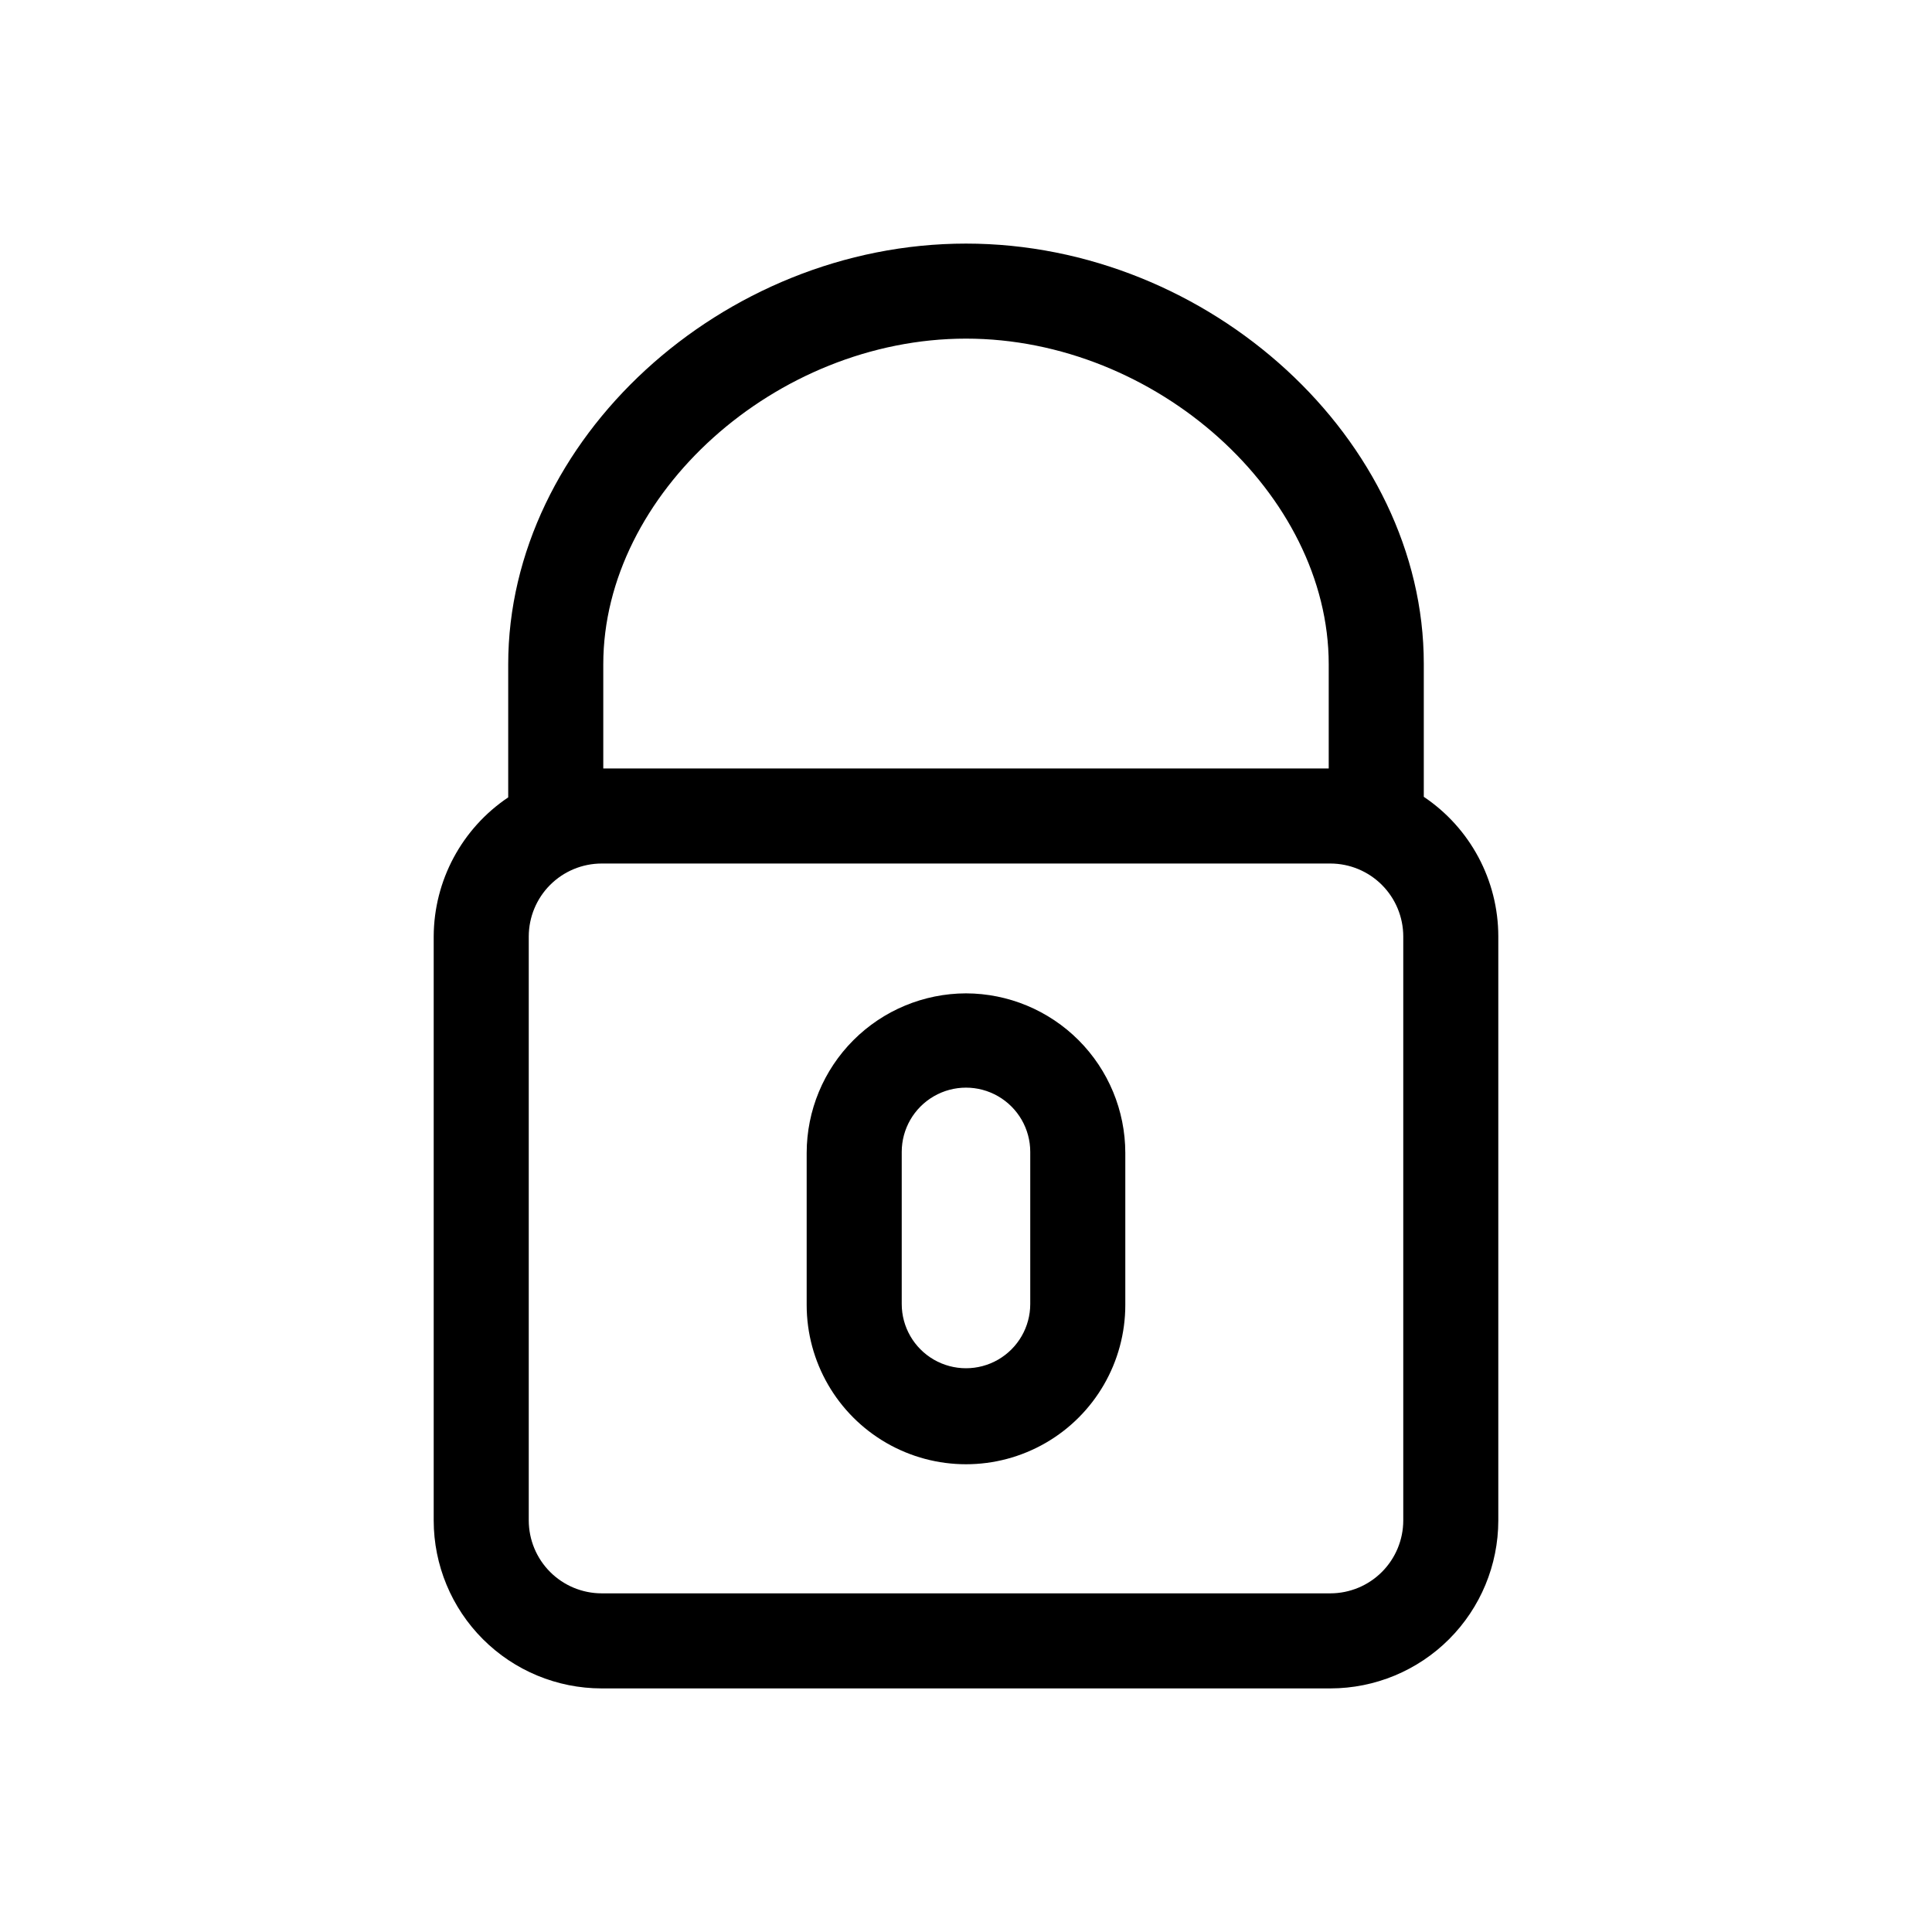
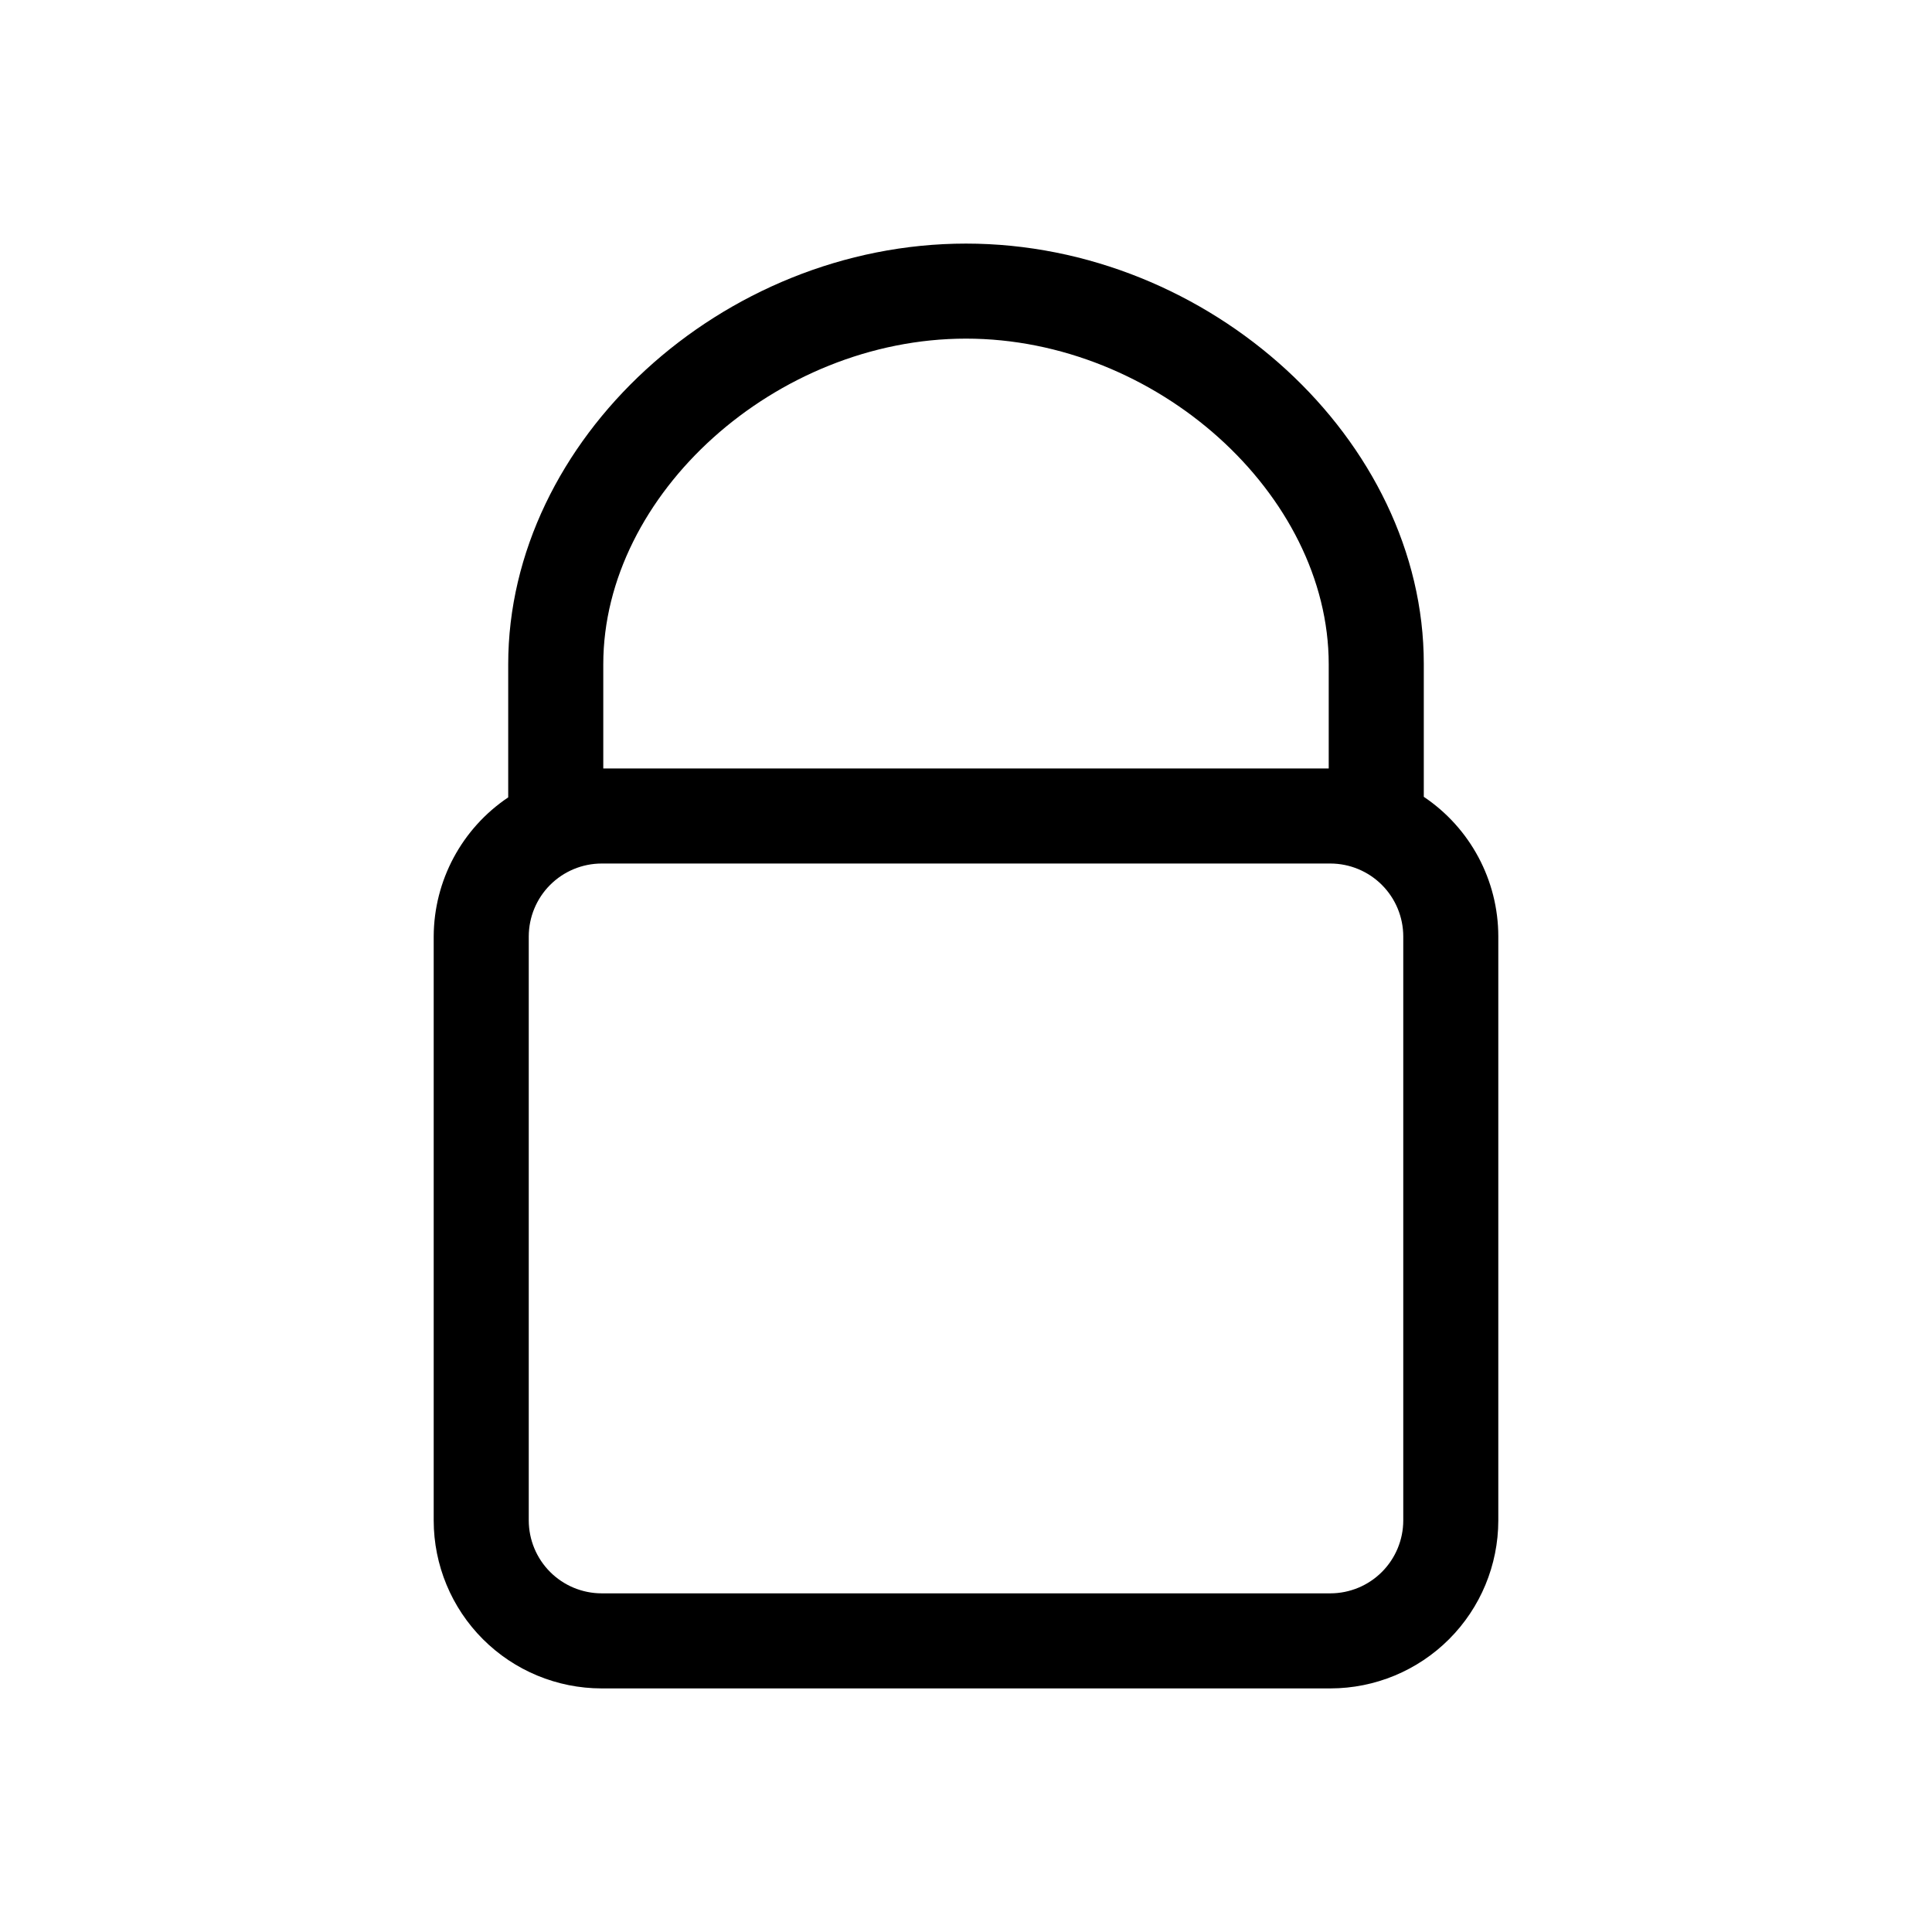
<svg xmlns="http://www.w3.org/2000/svg" fill="#000000" width="800px" height="800px" version="1.1" viewBox="144 144 512 512">
  <g>
    <path d="m521.32 355.16v-35.266c0-59.25-56.68-111.34-121.32-111.34-64.641 0-121.32 52.094-121.32 111.49v35.27c-12.281 8.238-19.68 22.035-19.746 36.828v154.82c0.012 11.793 4.703 23.102 13.043 31.441 8.34 8.34 19.648 13.031 31.441 13.043h193.16c11.797-0.012 23.102-4.703 31.441-13.043 8.34-8.34 13.031-19.648 13.047-31.441v-154.82c-0.016-14.848-7.422-28.711-19.75-36.98zm-121.32-121.42c50.383 0 96.125 41.16 96.125 86.301v27.609h-192.25v-27.609c0-45.141 45.746-86.301 96.129-86.301zm115.88 313.22c-0.012 5.113-2.051 10.012-5.668 13.629-3.613 3.617-8.516 5.652-13.629 5.664h-193.16c-5.113-0.012-10.012-2.047-13.629-5.664-3.617-3.617-5.652-8.516-5.668-13.629v-154.82c0.016-5.113 2.051-10.016 5.668-13.633 3.617-3.613 8.516-5.652 13.629-5.664h193.16c5.113 0.012 10.016 2.051 13.629 5.664 3.617 3.617 5.656 8.52 5.668 13.633z" />
-     <path d="m400 407.25c-11.199 0.027-21.93 4.488-29.844 12.414-7.914 7.922-12.363 18.656-12.379 29.855v40.305c0 15.082 8.051 29.02 21.113 36.562s29.156 7.543 42.219 0 21.109-21.48 21.109-36.562v-40.305c-0.016-11.199-4.465-21.934-12.379-29.855-7.914-7.926-18.645-12.387-29.84-12.414zm17.027 82.324v-0.004c0 6.086-3.246 11.707-8.516 14.75-5.266 3.039-11.758 3.039-17.027 0-5.269-3.043-8.516-8.664-8.516-14.75v-40.305c0-6.082 3.246-11.703 8.516-14.746 5.269-3.043 11.762-3.043 17.027 0 5.269 3.043 8.516 8.664 8.516 14.746z" />
  </g>
</svg>